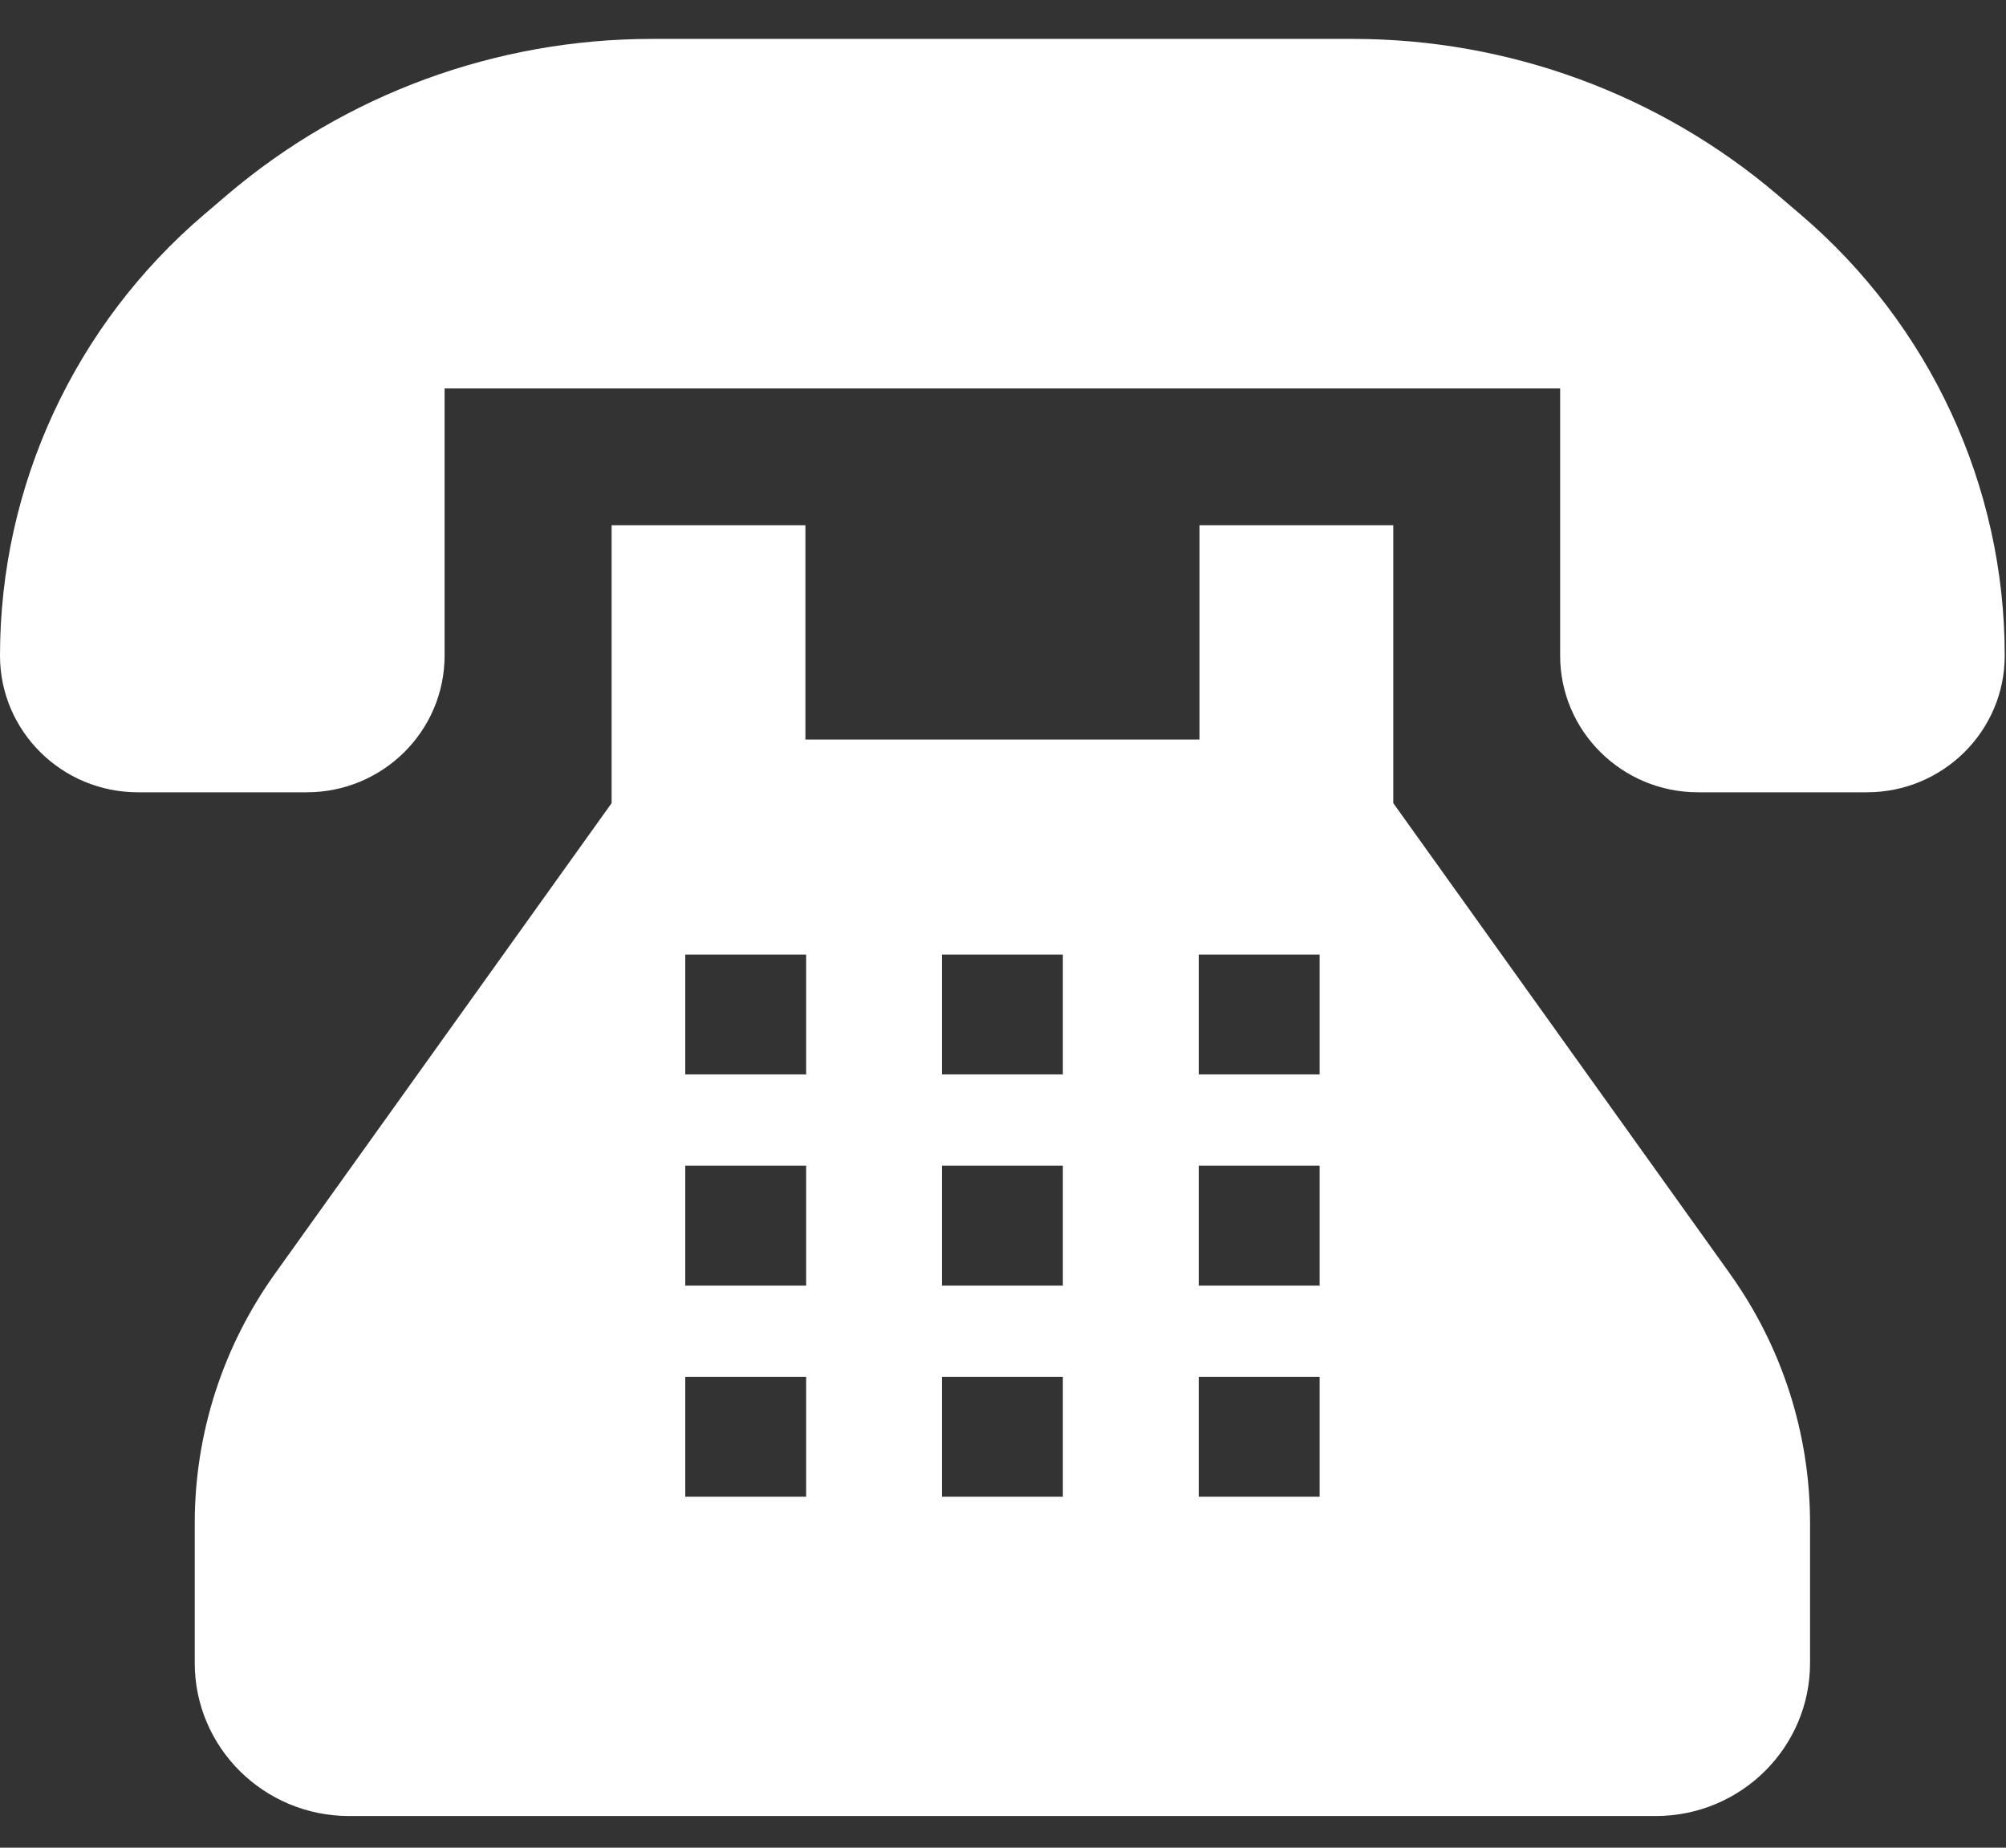
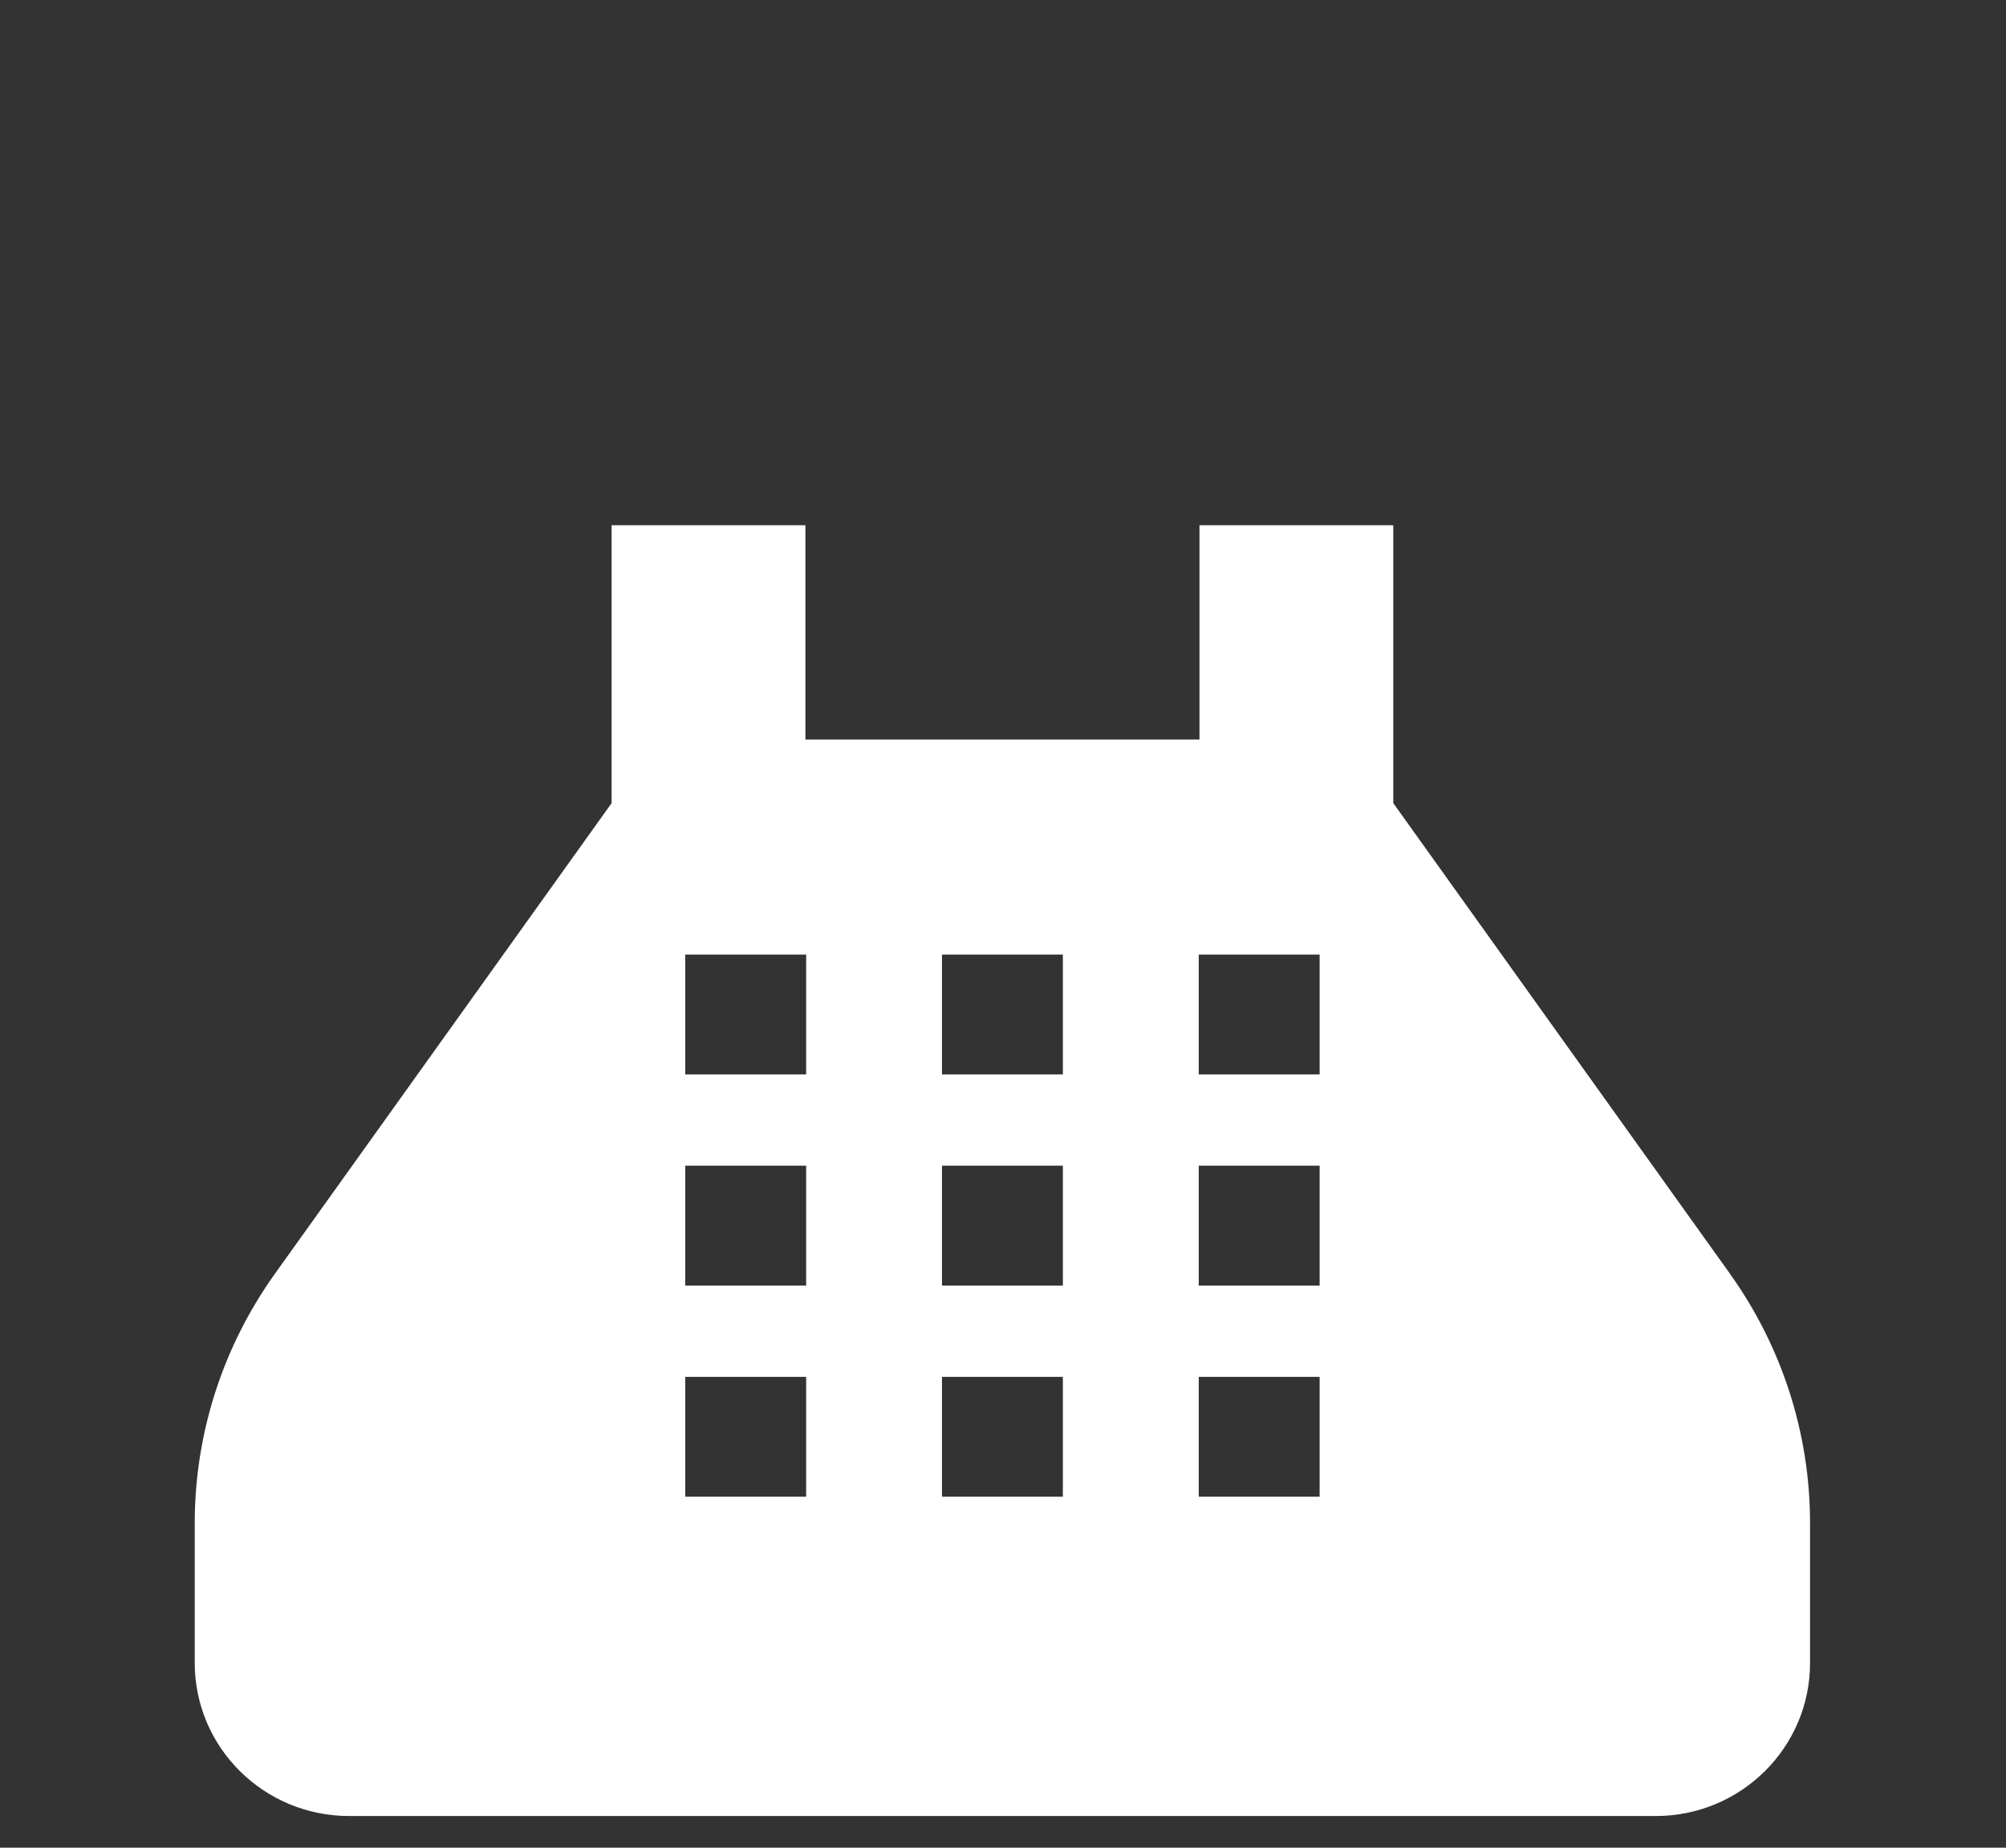
<svg xmlns="http://www.w3.org/2000/svg" width="38" height="35" viewBox="0 0 38 35" fill="none">
  <rect x="0" y="0" width="38" height="35" fill="#333333" stroke="none" />
-   <path d="M4.301 3.693L3.872 4.059C1.415 6.152 0 9.205 0 12.418C0 13.849 1.17 15.008 2.613 15.008H5.809C7.253 15.008 8.422 13.848 8.422 12.418V7.358H29.554V12.418C29.554 13.849 30.724 15.008 32.167 15.008H35.363C36.807 15.008 37.976 13.848 37.976 12.418C37.976 9.206 36.561 6.153 34.104 4.059L33.675 3.693C31.437 1.786 28.582 0.737 25.63 0.737H12.349C9.396 0.737 6.541 1.786 4.301 3.693Z" fill="white" />
  <path d="M32.772 24.129L26.393 15.213V9.949H22.722V14.008H15.257V9.949H11.586V15.213L5.207 24.129C4.22 25.509 3.689 27.158 3.689 28.85V31.501C3.689 33.102 4.999 34.4 6.614 34.4H31.364C32.979 34.4 34.288 33.102 34.288 31.501V28.85C34.288 27.158 33.758 25.509 32.771 24.129H32.772ZM15.271 28.351H12.981V26.081H15.271V28.351ZM15.271 24.352H12.981V22.081H15.271V24.352ZM15.271 20.352H12.981V18.082H15.271V20.352ZM20.134 28.351H17.844V26.081H20.134V28.351ZM20.134 24.352H17.844V22.081H20.134V24.352ZM20.134 20.352H17.844V18.082H20.134V20.352ZM24.998 28.351H22.708V26.081H24.998V28.351ZM24.998 24.352H22.708V22.081H24.998V24.352ZM24.998 20.352H22.708V18.082H24.998V20.352Z" fill="white" />
</svg>